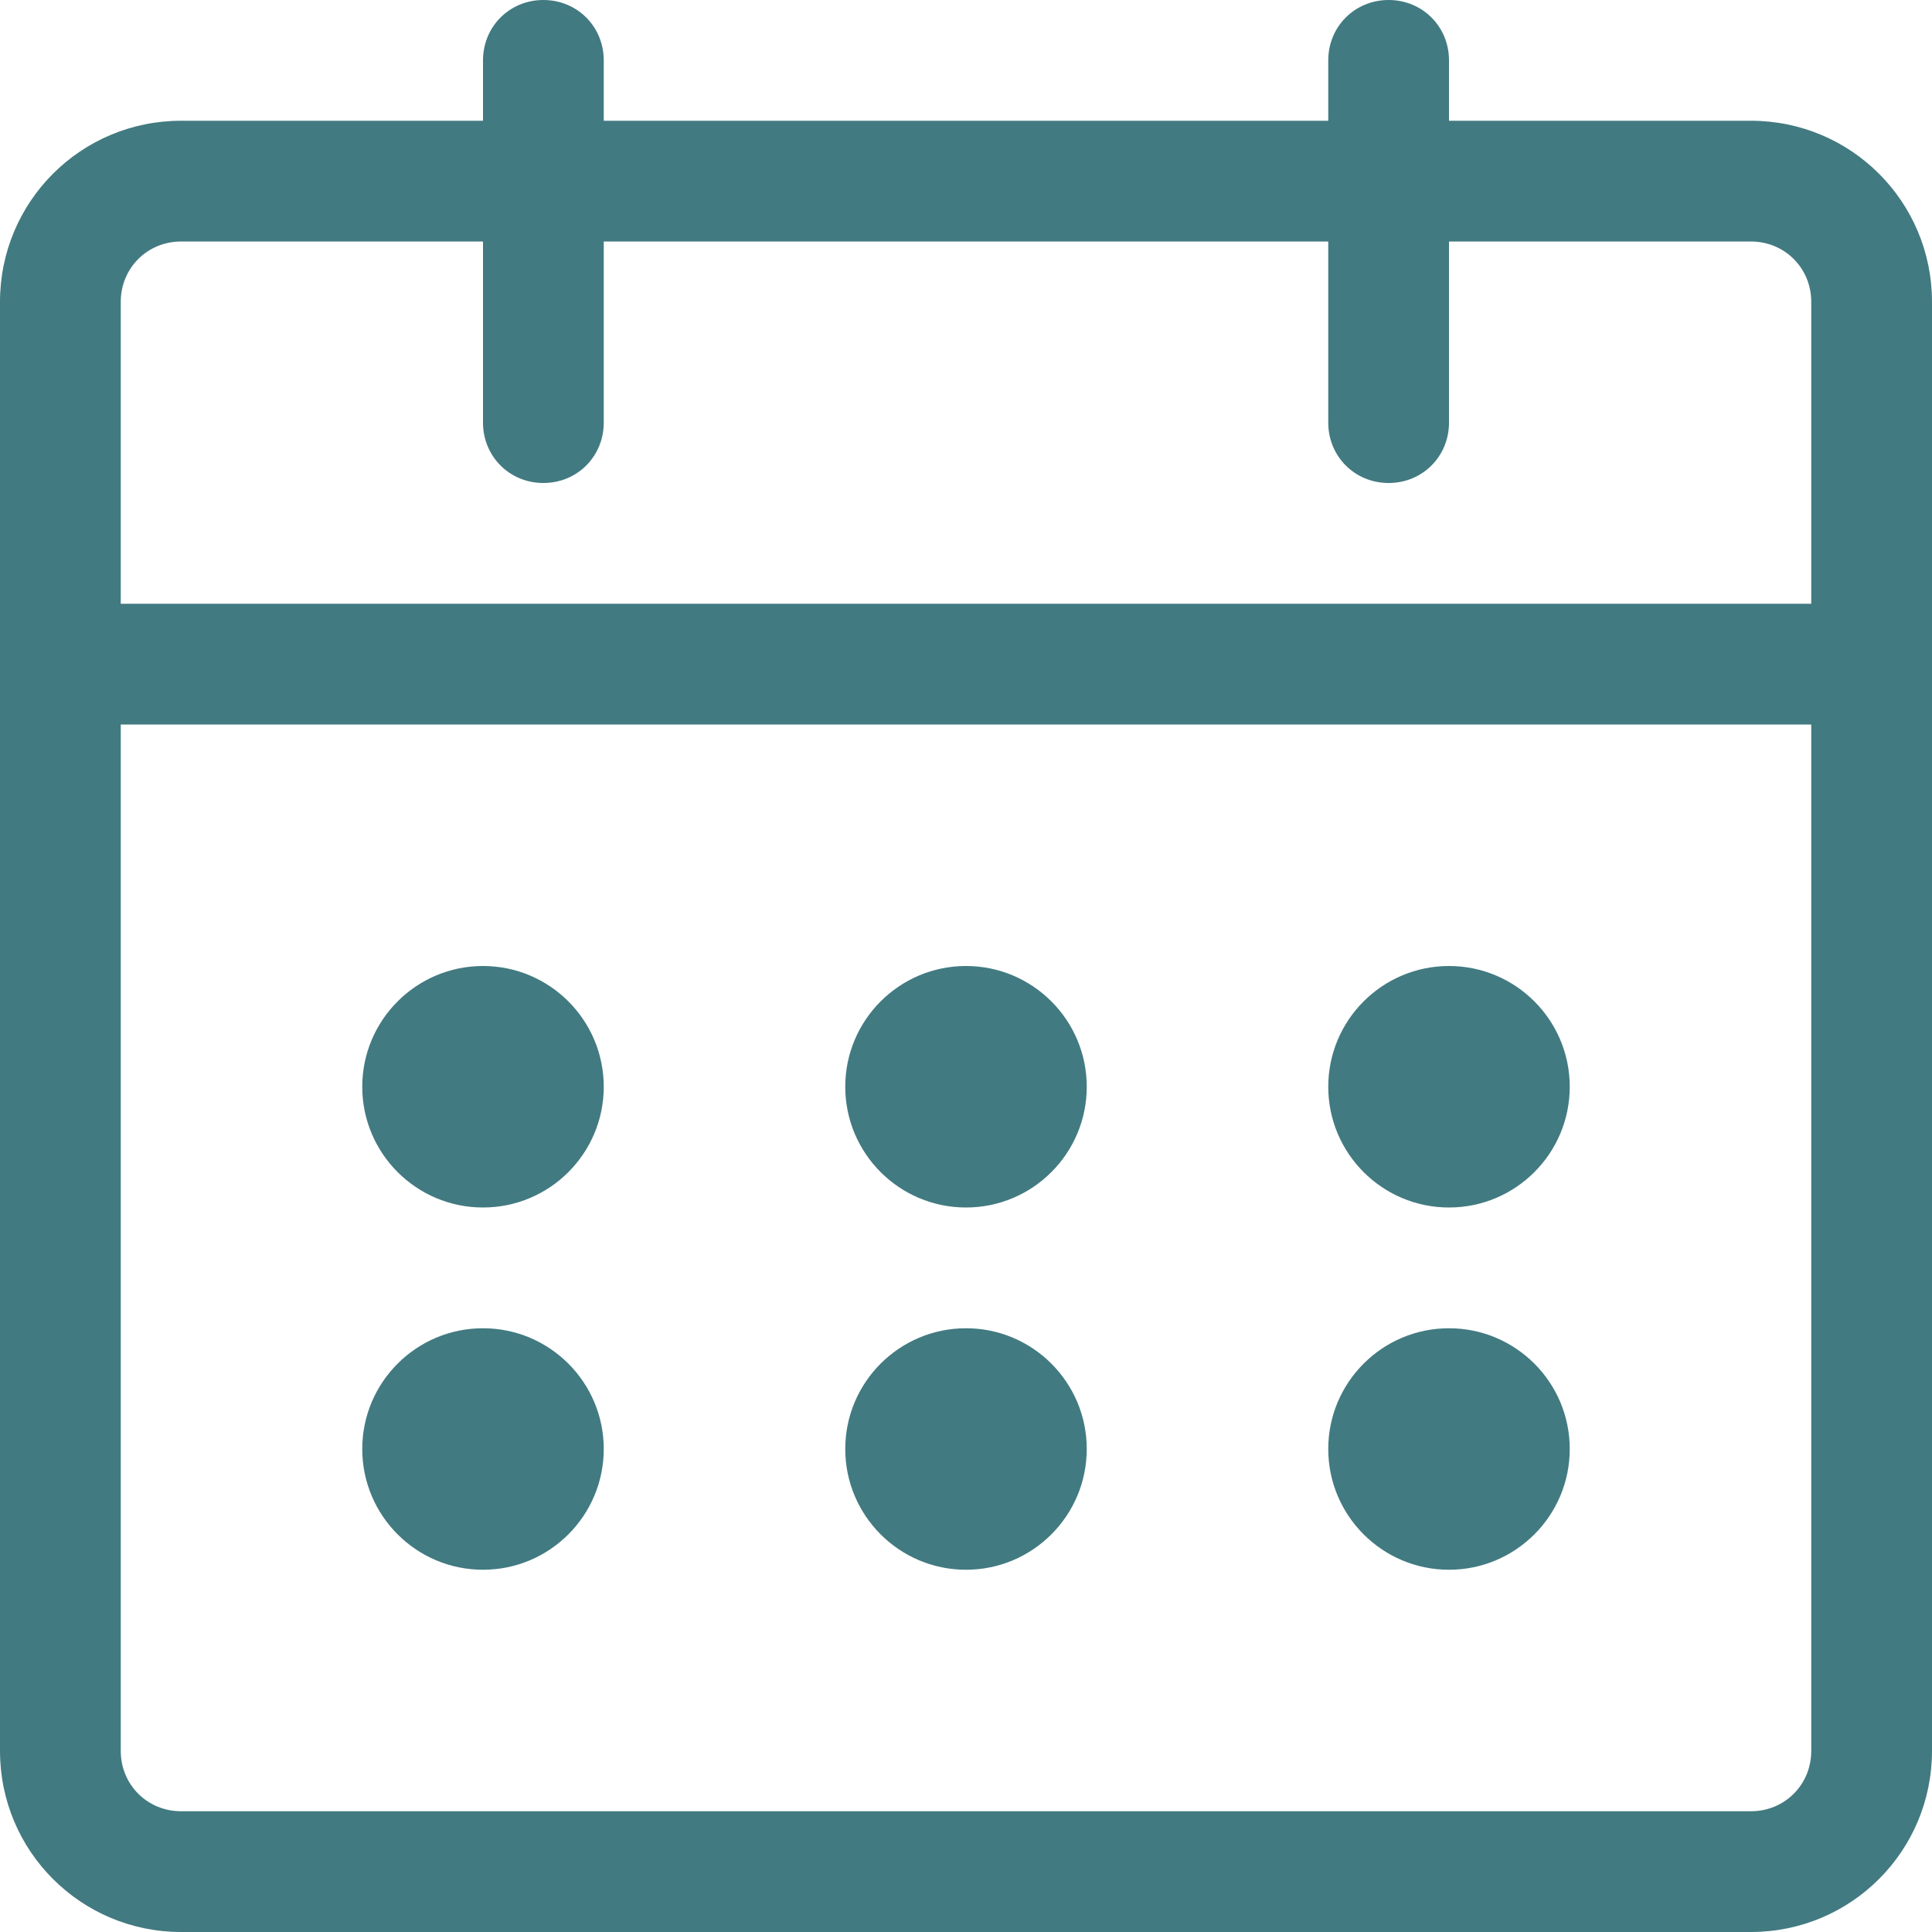
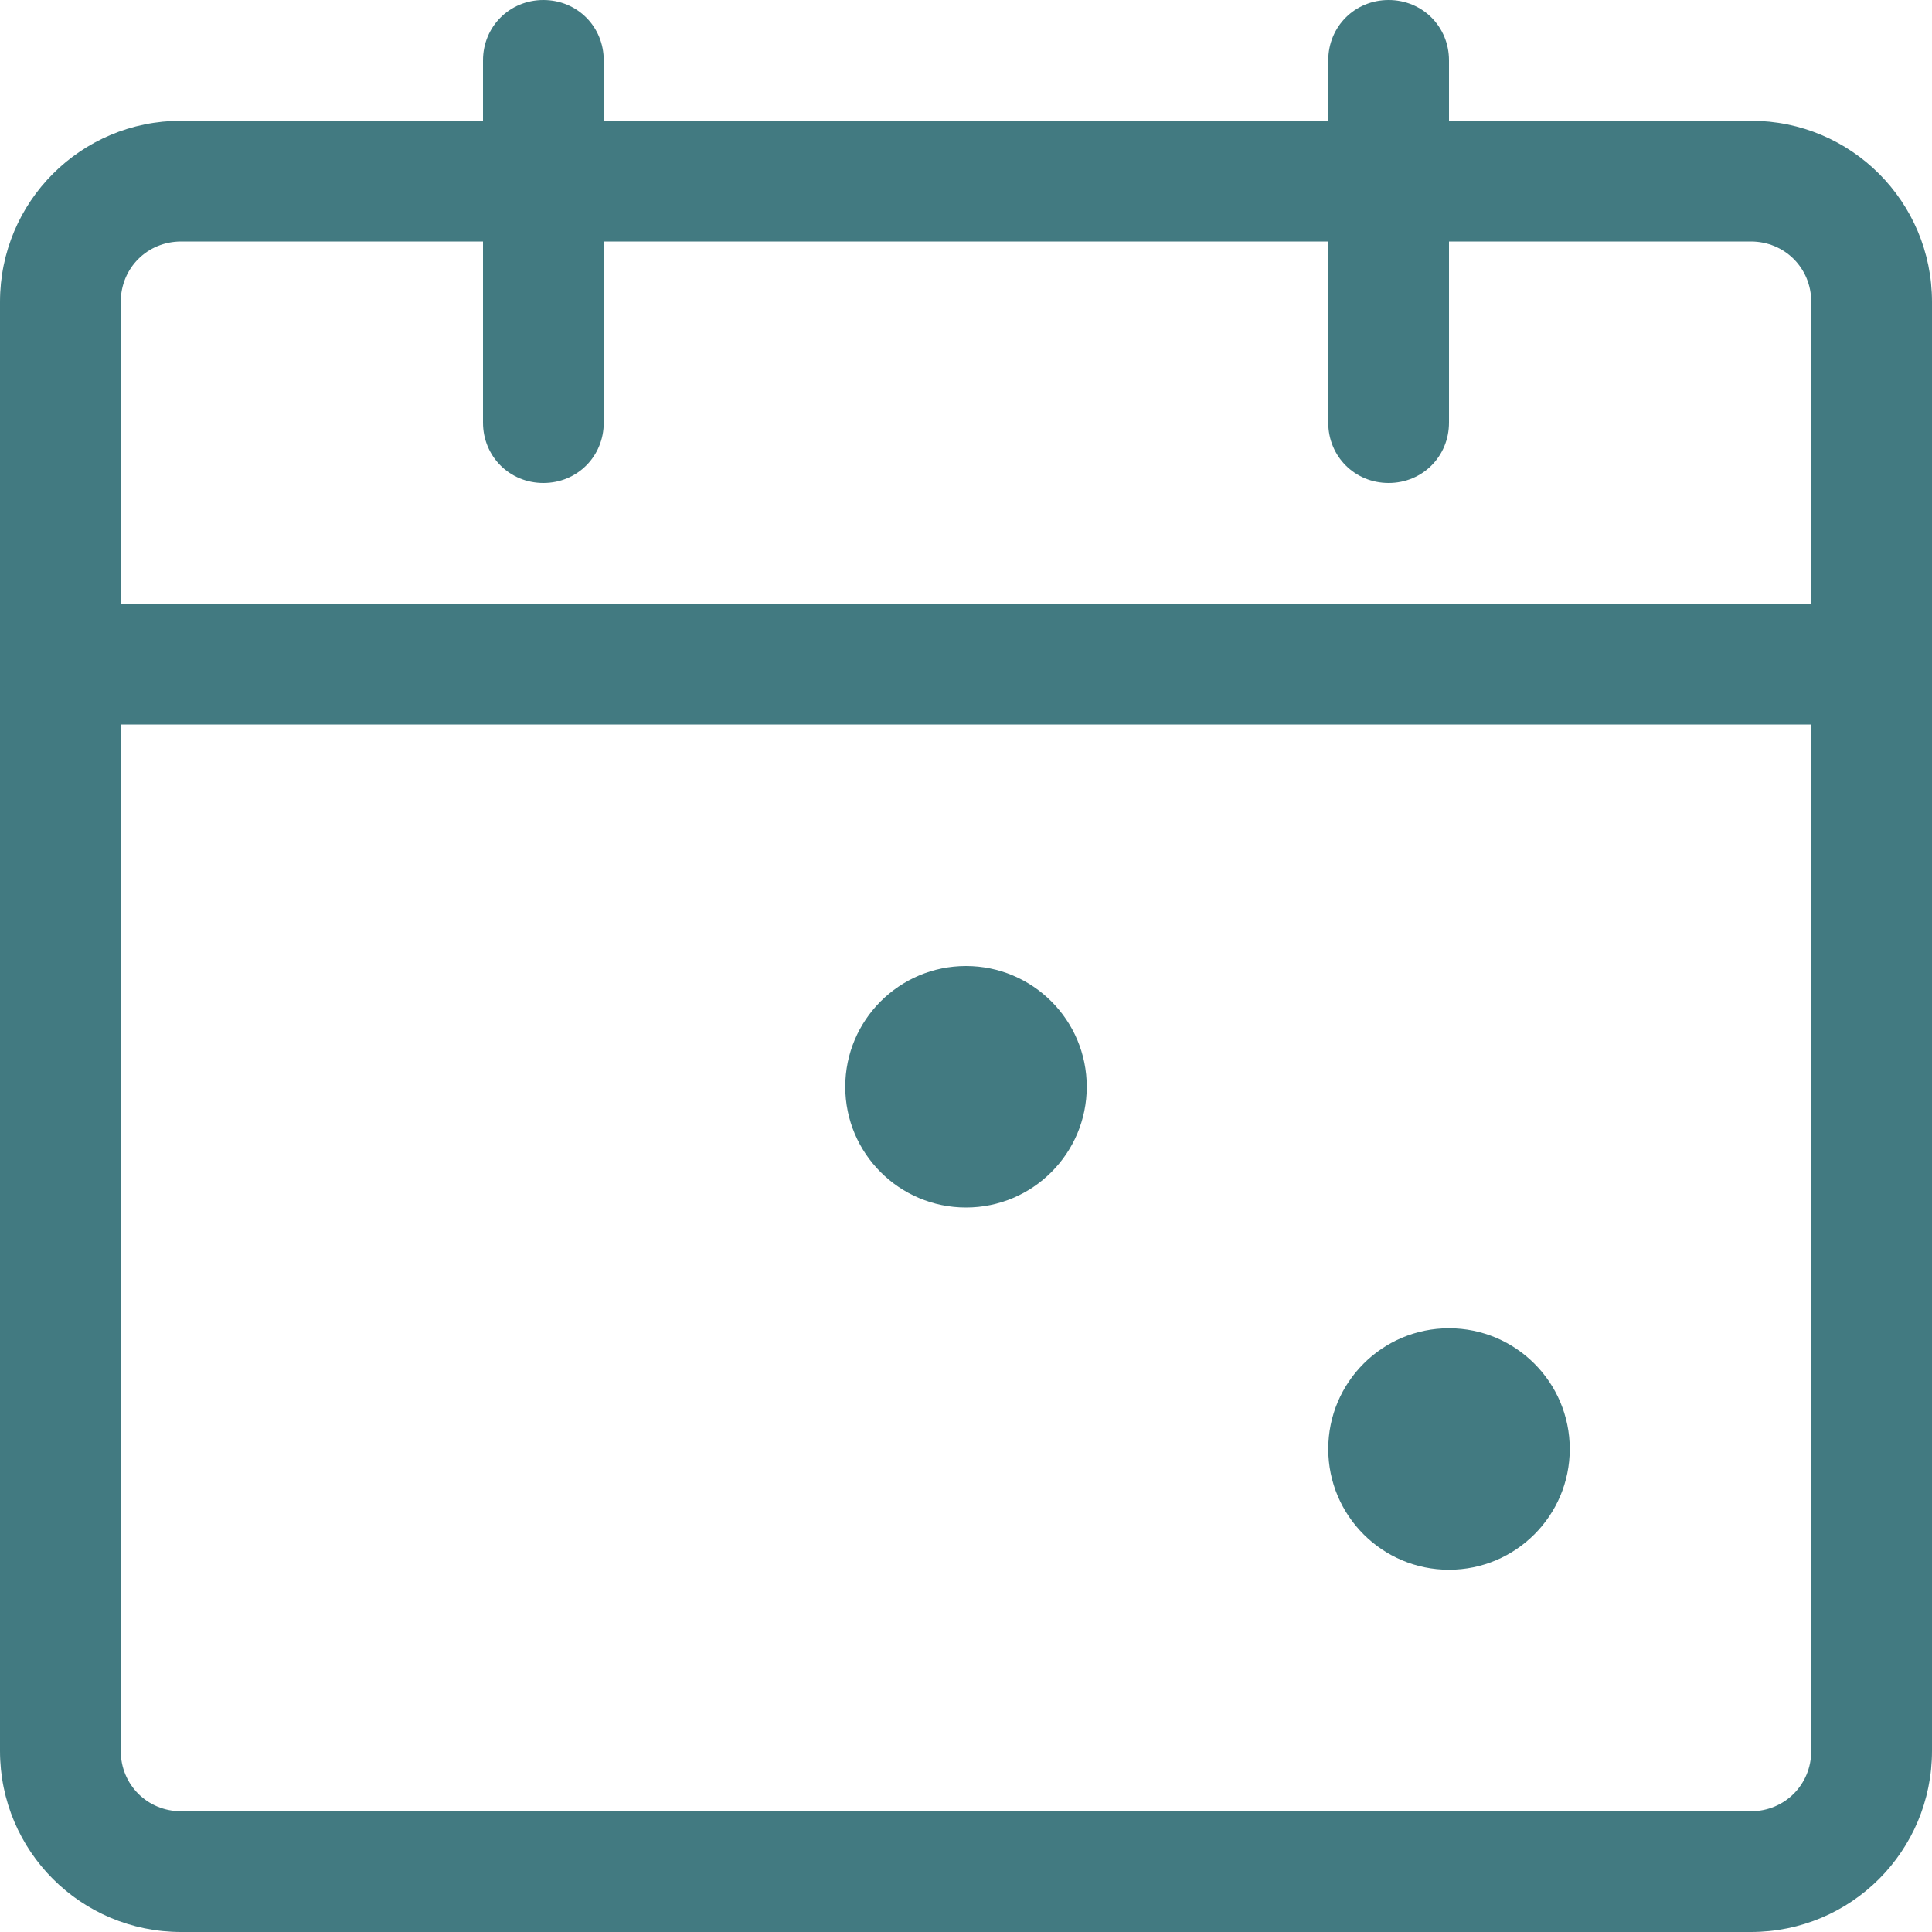
<svg xmlns="http://www.w3.org/2000/svg" width="8" height="8" viewBox="0 0 8 8" fill="none">
  <path d="M7.25 8H0.75C0.335 8 0 7.665 0 7.25V1.25C0 0.835 0.335 0.5 0.75 0.5H7.25C7.665 0.5 8 0.835 8 1.25V7.25C8 7.665 7.665 8 7.25 8ZM0.75 1C0.61 1 0.5 1.11 0.5 1.25V7.25C0.5 7.39 0.61 7.5 0.75 7.5H7.25C7.39 7.5 7.5 7.39 7.5 7.25V1.25C7.5 1.11 7.39 1 7.25 1H0.75Z" fill="#427A81" />
-   <path d="M2.25 2C2.11 2 2 1.89 2 1.75V0.25C2 0.11 2.11 0 2.25 0C2.39 0 2.5 0.11 2.5 0.25V1.75C2.5 1.89 2.39 2 2.25 2ZM5.75 2C5.61 2 5.5 1.89 5.5 1.75V0.25C5.5 0.11 5.61 0 5.75 0C5.89 0 6 0.11 6 0.25V1.75C6 1.89 5.89 2 5.75 2ZM7.75 3H0.25C0.11 3 0 2.89 0 2.75C0 2.61 0.11 2.5 0.25 2.5H7.75C7.89 2.5 8 2.61 8 2.75C8 2.89 7.89 3 7.75 3Z" fill="#427A81" />
-   <path d="M2 5C2.276 5 2.5 4.776 2.5 4.5C2.5 4.224 2.276 4 2 4C1.724 4 1.5 4.224 1.5 4.5C1.5 4.776 1.724 5 2 5Z" fill="#427A81" />
+   <path d="M2.25 2C2.11 2 2 1.89 2 1.75V0.25C2 0.11 2.11 0 2.25 0C2.39 0 2.5 0.11 2.5 0.25V1.75C2.5 1.89 2.39 2 2.25 2ZM5.75 2C5.61 2 5.5 1.89 5.5 1.75V0.25C5.5 0.11 5.61 0 5.75 0C5.89 0 6 0.11 6 0.25V1.75C6 1.89 5.89 2 5.75 2M7.75 3H0.25C0.11 3 0 2.89 0 2.75C0 2.61 0.11 2.5 0.25 2.5H7.75C7.89 2.5 8 2.61 8 2.75C8 2.89 7.89 3 7.75 3Z" fill="#427A81" />
  <path d="M4 5C4.276 5 4.5 4.776 4.5 4.5C4.5 4.224 4.276 4 4 4C3.724 4 3.5 4.224 3.5 4.5C3.5 4.776 3.724 5 4 5Z" fill="#427A81" />
-   <path d="M6 5C6.276 5 6.5 4.776 6.5 4.5C6.5 4.224 6.276 4 6 4C5.724 4 5.5 4.224 5.5 4.5C5.5 4.776 5.724 5 6 5Z" fill="#427A81" />
-   <path d="M2 6.5C2.276 6.5 2.5 6.276 2.5 6C2.5 5.724 2.276 5.5 2 5.5C1.724 5.5 1.5 5.724 1.5 6C1.5 6.276 1.724 6.5 2 6.5Z" fill="#427A81" />
-   <path d="M4 6.5C4.276 6.5 4.5 6.276 4.5 6C4.5 5.724 4.276 5.5 4 5.5C3.724 5.5 3.5 5.724 3.5 6C3.5 6.276 3.724 6.5 4 6.5Z" fill="#427A81" />
  <path d="M6 6.5C6.276 6.5 6.5 6.276 6.5 6C6.5 5.724 6.276 5.5 6 5.5C5.724 5.5 5.5 5.724 5.5 6C5.5 6.276 5.724 6.5 6 6.5Z" fill="#427A81" />
</svg>